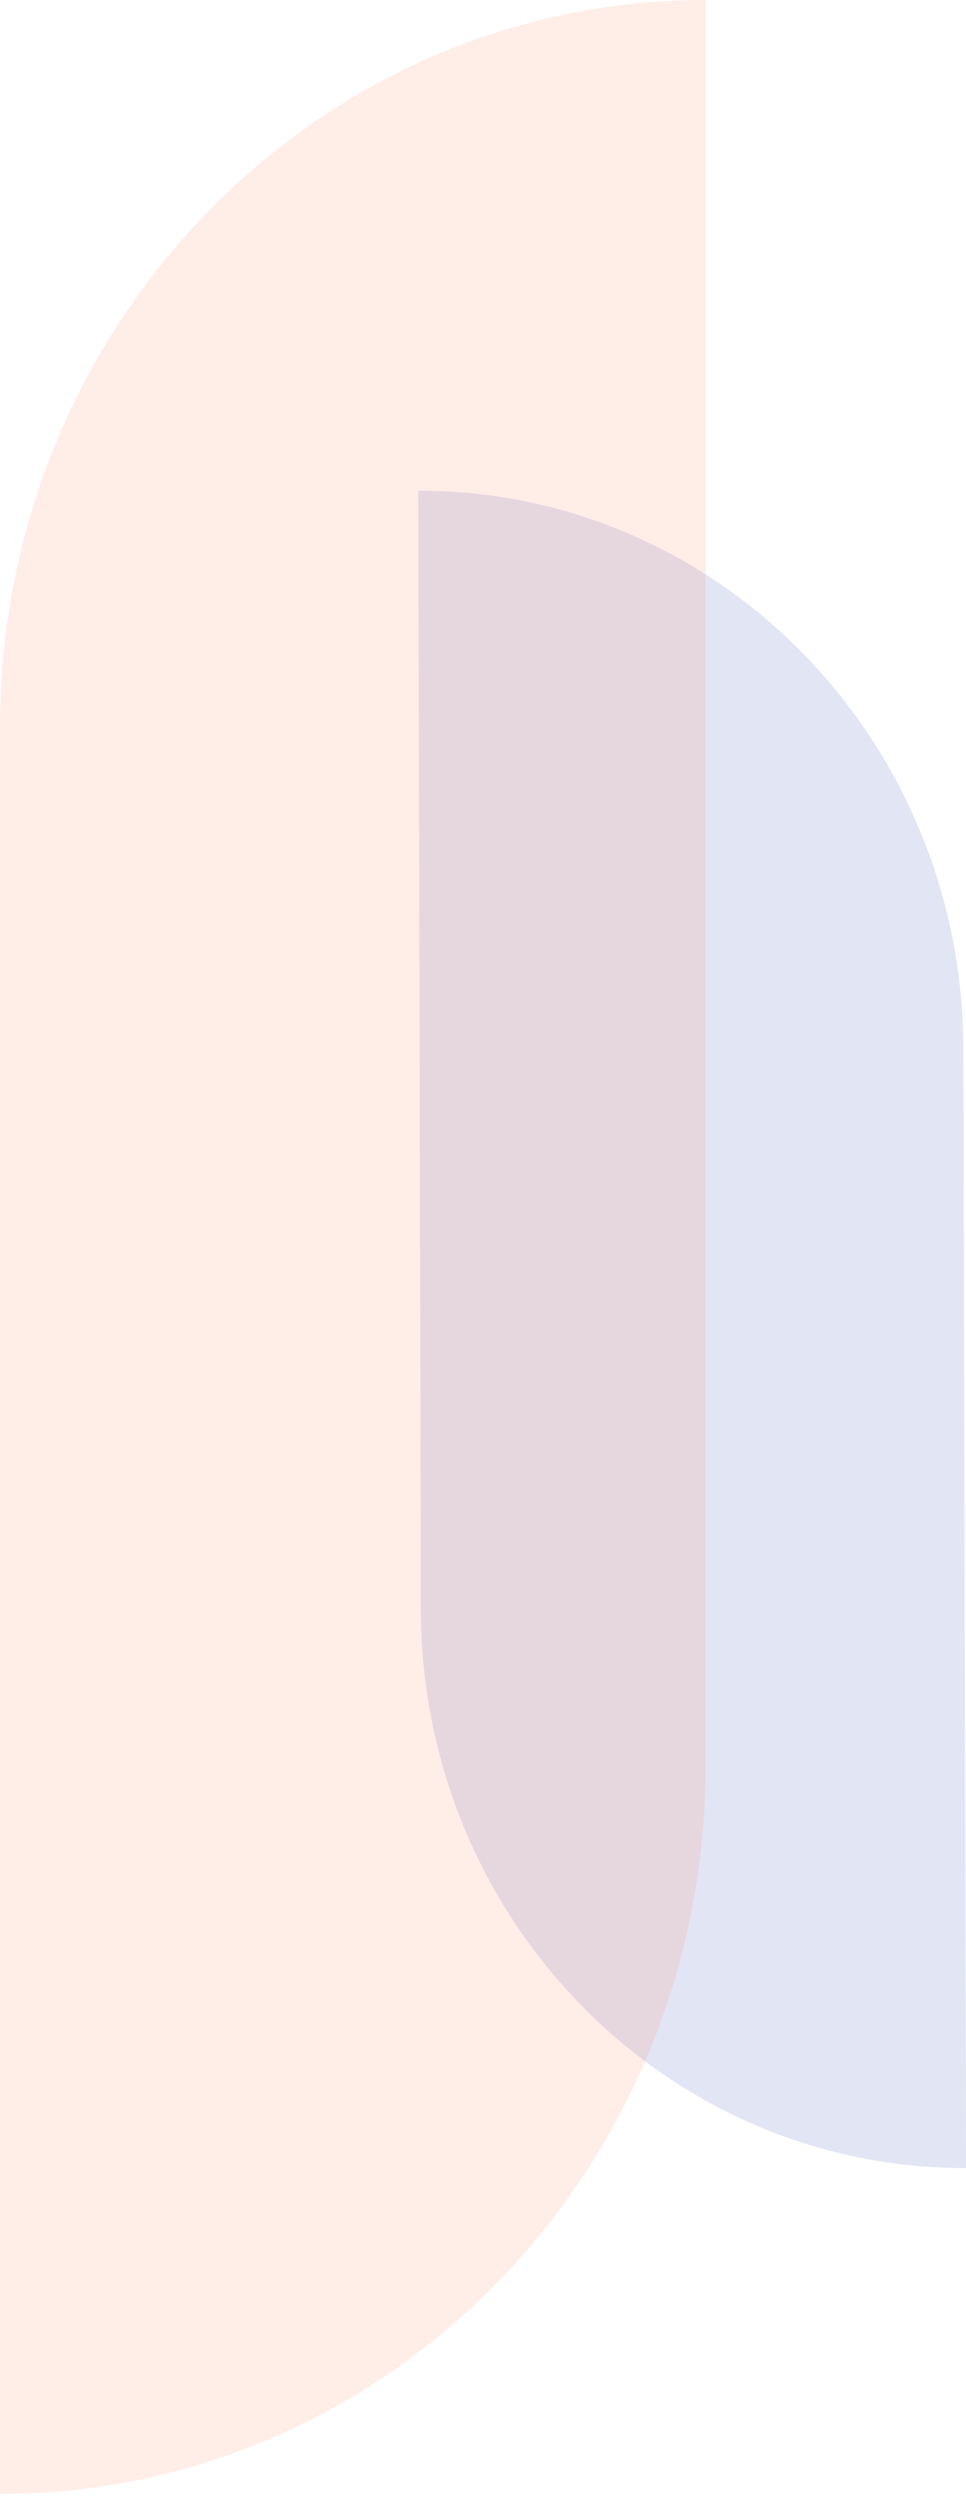
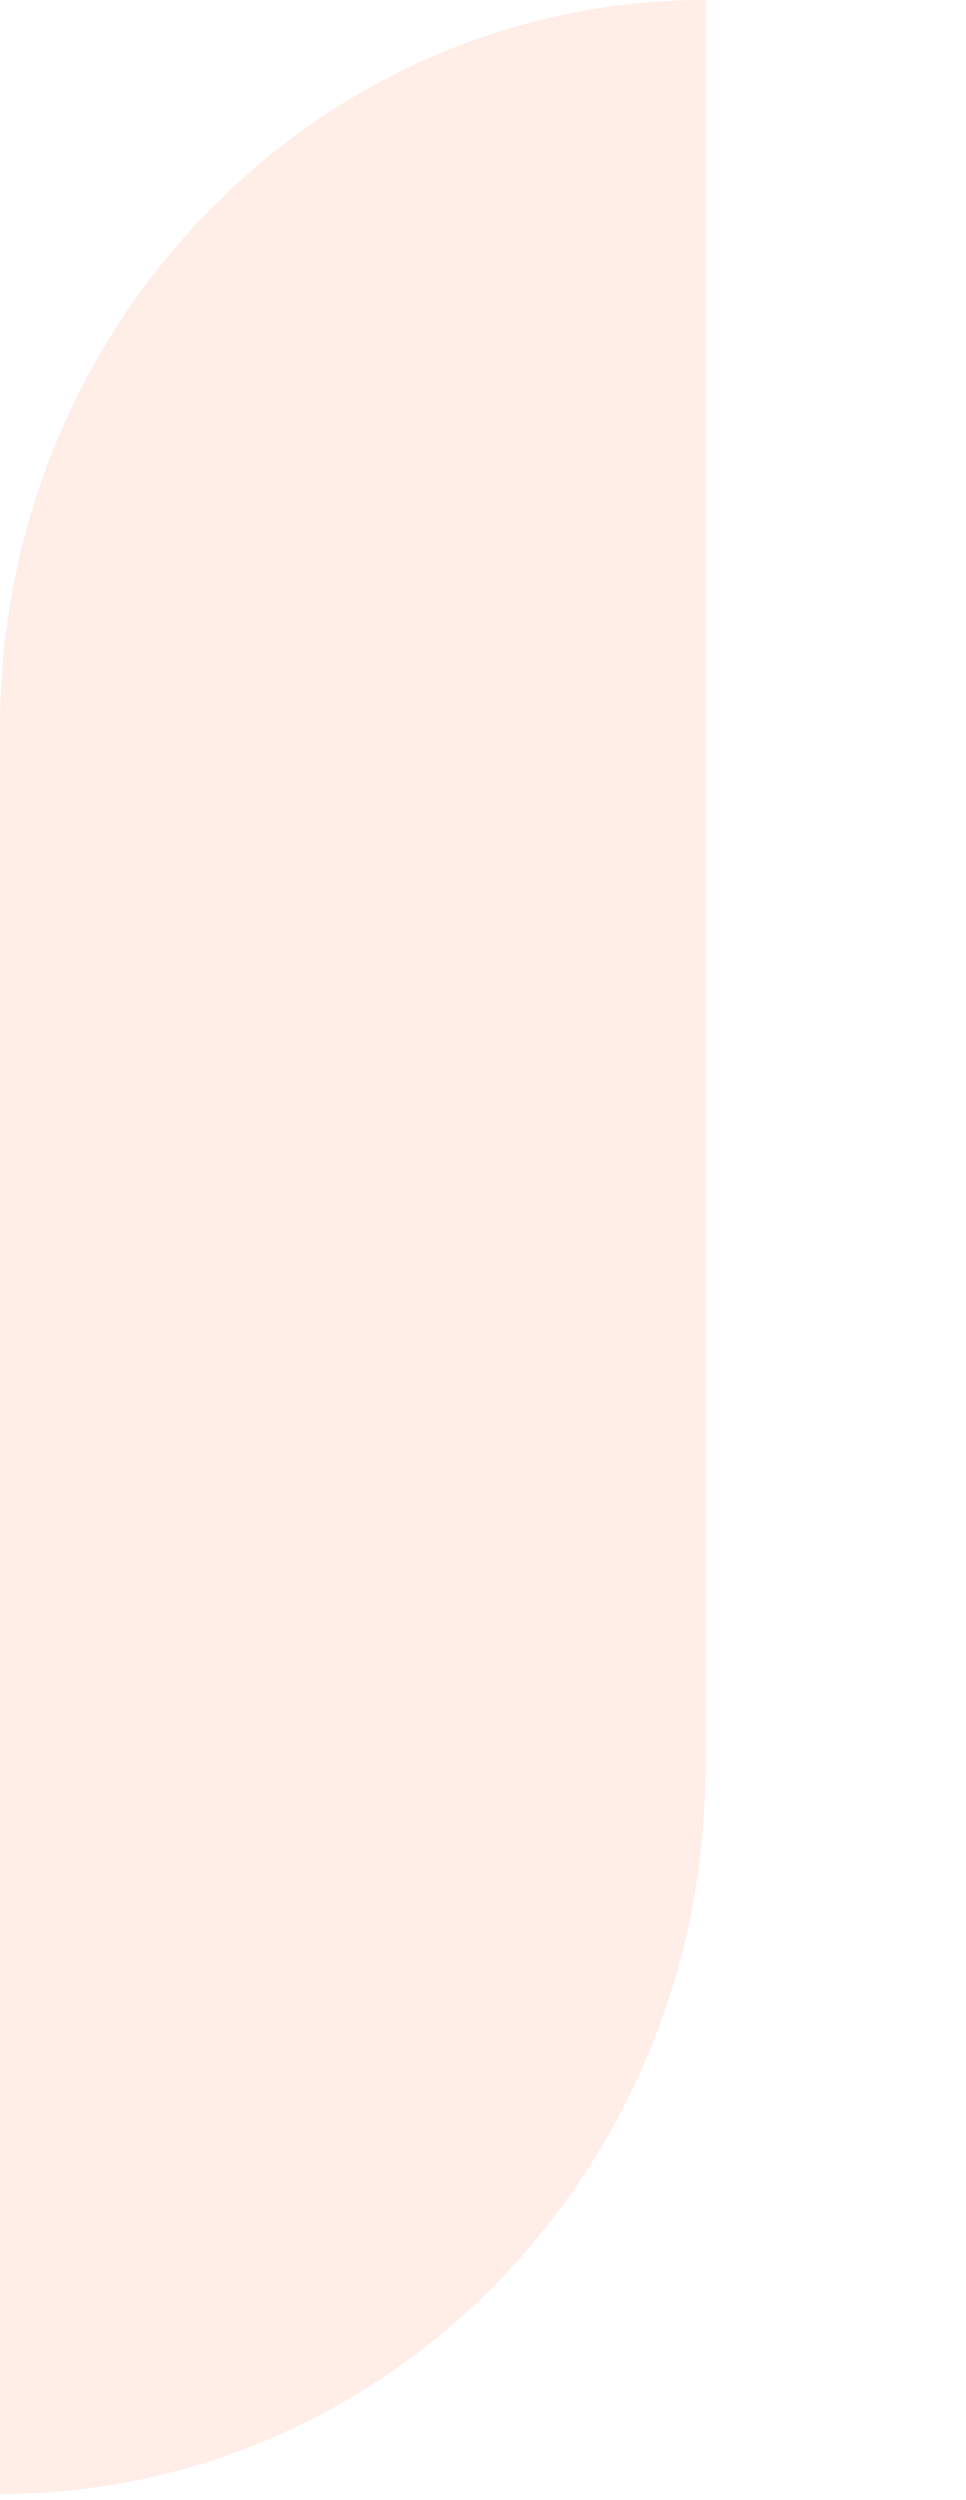
<svg xmlns="http://www.w3.org/2000/svg" width="114" height="295" viewBox="0 0 114 295" fill="none">
-   <path opacity="0.15" d="M114.003 255.823C78.562 255.906 49.757 226.429 49.671 189.989L49.359 57.91C84.801 57.827 113.606 87.304 113.692 123.744L114.003 255.823Z" fill="#3F51B5" />
  <path opacity="0.15" d="M83.255 9.15527e-05L83.255 208.433C83.255 255.834 45.977 294.265 -0 294.265L-0 85.832C-0 38.432 37.278 9.15527e-05 83.255 9.15527e-05Z" fill="#FF8A65" />
</svg>